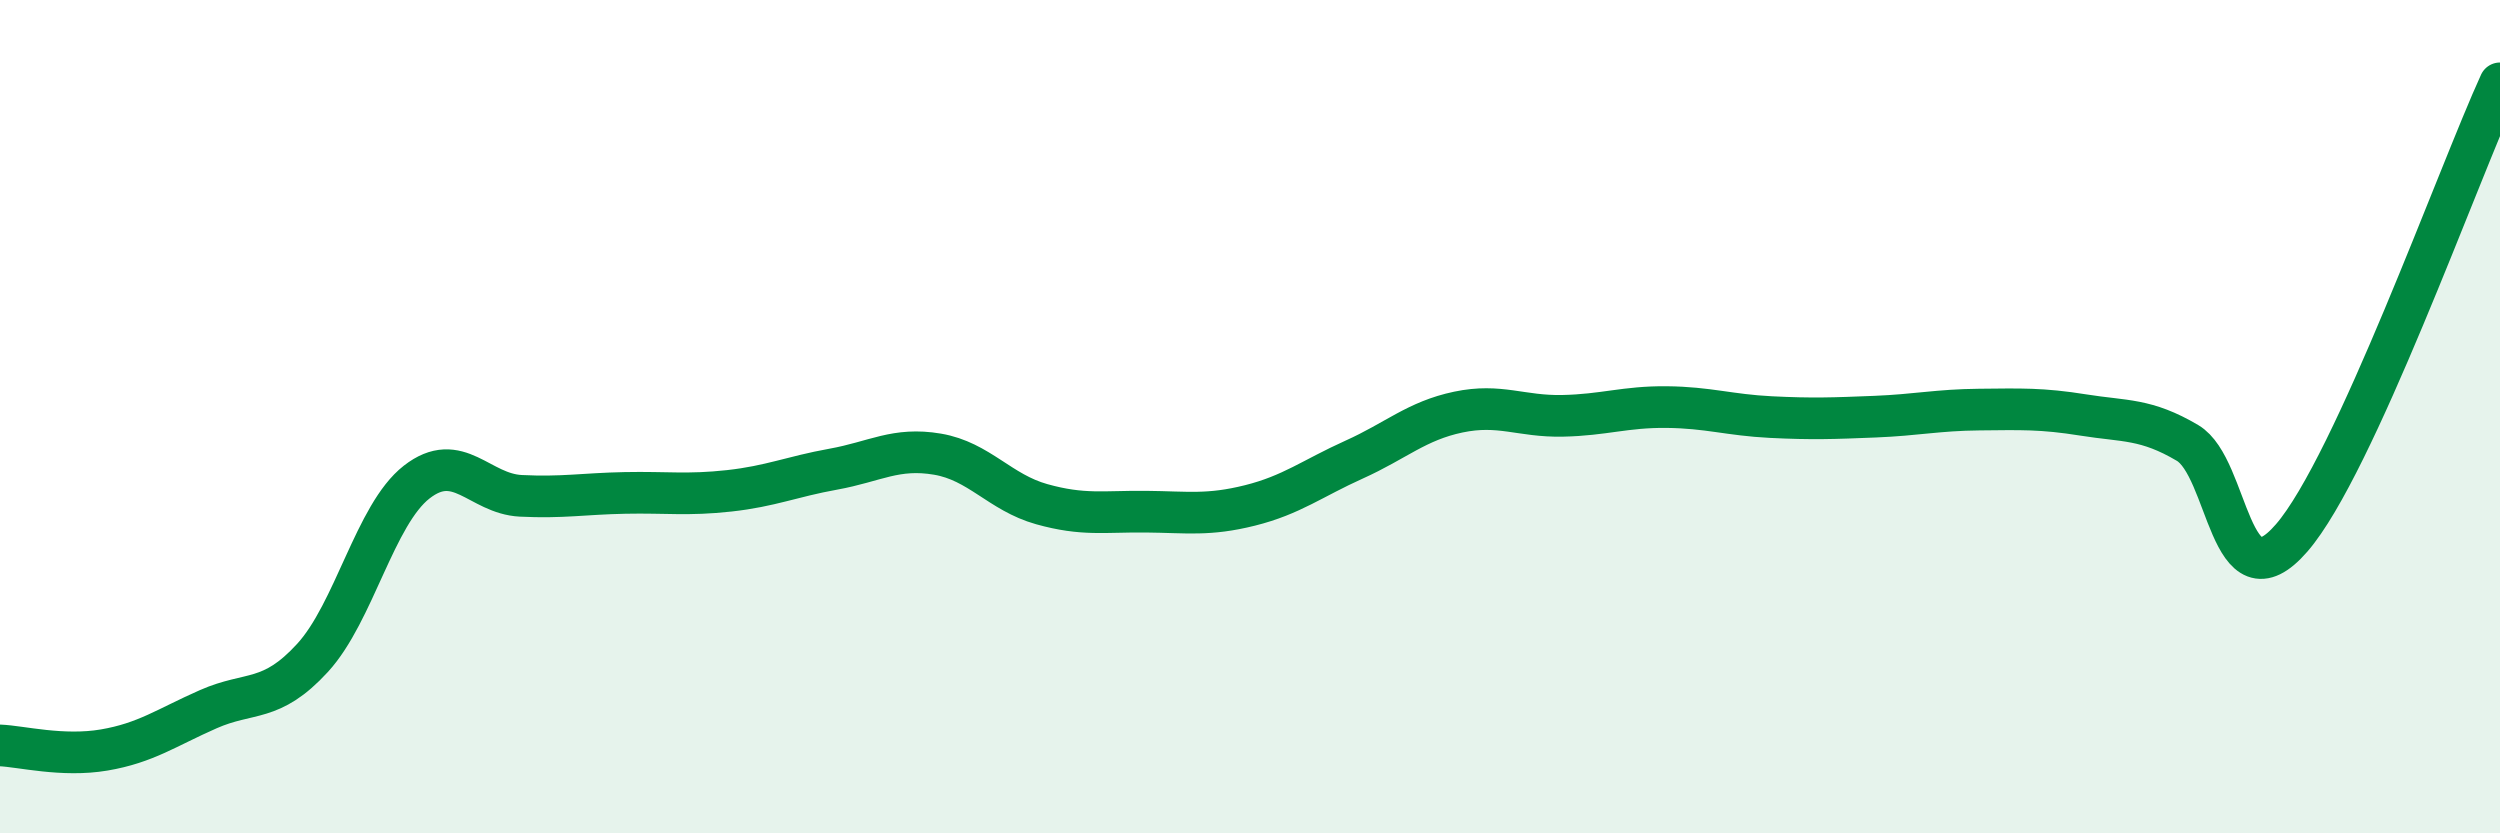
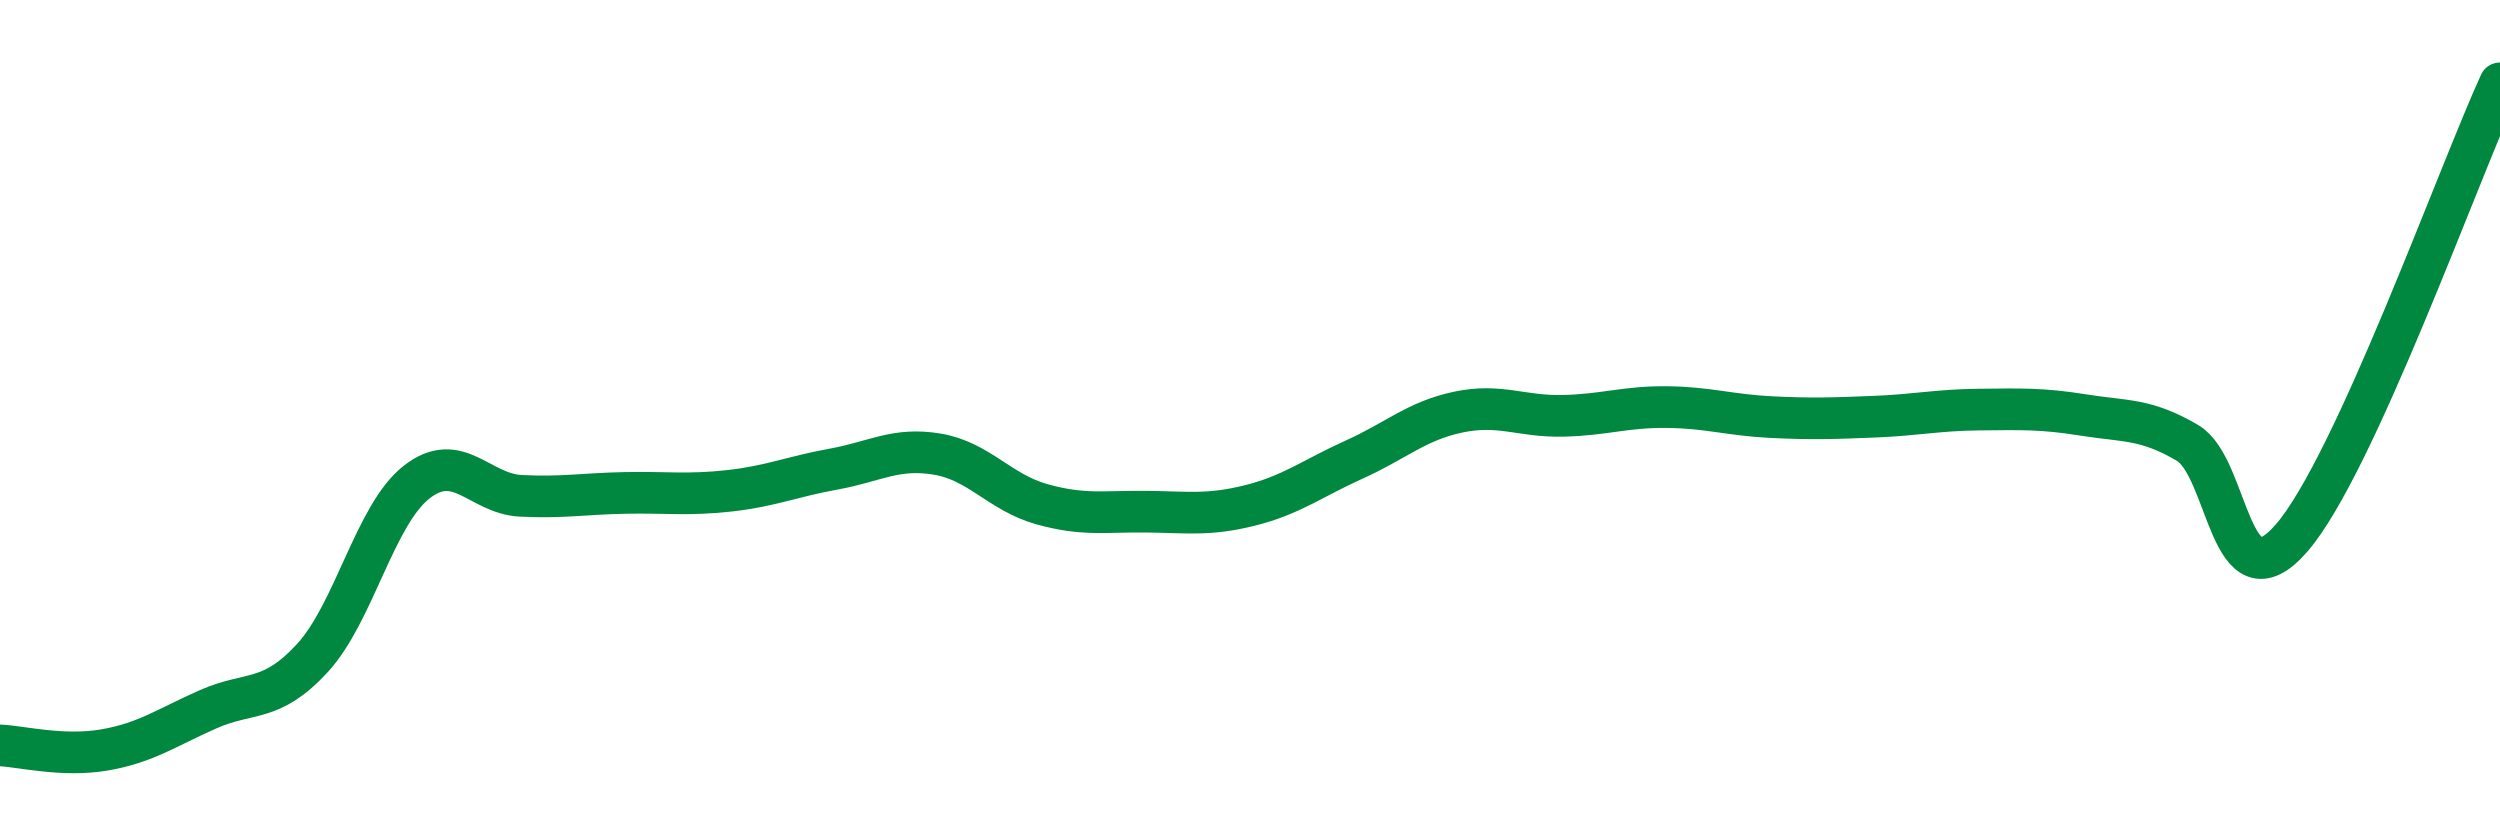
<svg xmlns="http://www.w3.org/2000/svg" width="60" height="20" viewBox="0 0 60 20">
-   <path d="M 0,17.89 C 0.5,17.91 1.5,18.17 2.5,18 C 3.5,17.83 4,17.46 5,17.02 C 6,16.58 6.5,16.88 7.5,15.79 C 8.5,14.7 9,12.35 10,11.57 C 11,10.79 11.5,11.85 12.5,11.9 C 13.5,11.95 14,11.85 15,11.83 C 16,11.81 16.5,11.89 17.5,11.78 C 18.5,11.67 19,11.44 20,11.26 C 21,11.08 21.5,10.73 22.5,10.9 C 23.5,11.07 24,11.82 25,12.1 C 26,12.38 26.5,12.27 27.5,12.28 C 28.5,12.29 29,12.38 30,12.13 C 31,11.88 31.5,11.48 32.5,11.03 C 33.5,10.58 34,10.1 35,9.89 C 36,9.68 36.5,10 37.5,9.98 C 38.5,9.96 39,9.76 40,9.77 C 41,9.78 41.5,9.96 42.5,10.01 C 43.5,10.06 44,10.04 45,10 C 46,9.96 46.5,9.84 47.5,9.83 C 48.5,9.82 49,9.8 50,9.96 C 51,10.12 51.5,10.04 52.5,10.63 C 53.5,11.22 53.5,14.64 55,12.91 C 56.5,11.18 59,4.18 60,2L60 20L0 20Z" fill="#008740" opacity="0.1" stroke-linecap="round" stroke-linejoin="round" />
  <path d="M 0,17.89 C 0.5,17.91 1.5,18.17 2.5,18 C 3.5,17.83 4,17.46 5,17.02 C 6,16.58 6.5,16.88 7.5,15.79 C 8.5,14.7 9,12.35 10,11.57 C 11,10.79 11.5,11.85 12.5,11.9 C 13.5,11.95 14,11.85 15,11.83 C 16,11.81 16.5,11.89 17.5,11.78 C 18.5,11.67 19,11.44 20,11.26 C 21,11.08 21.5,10.73 22.5,10.9 C 23.5,11.07 24,11.82 25,12.1 C 26,12.38 26.5,12.27 27.5,12.28 C 28.5,12.29 29,12.38 30,12.13 C 31,11.88 31.5,11.48 32.5,11.03 C 33.5,10.58 34,10.1 35,9.89 C 36,9.68 36.5,10 37.5,9.98 C 38.5,9.96 39,9.76 40,9.77 C 41,9.78 41.5,9.96 42.5,10.01 C 43.5,10.06 44,10.04 45,10 C 46,9.96 46.5,9.84 47.5,9.83 C 48.5,9.82 49,9.8 50,9.96 C 51,10.12 51.5,10.04 52.5,10.63 C 53.5,11.22 53.5,14.64 55,12.91 C 56.5,11.18 59,4.18 60,2" stroke="#008740" stroke-width="1" fill="none" stroke-linecap="round" stroke-linejoin="round" />
</svg>